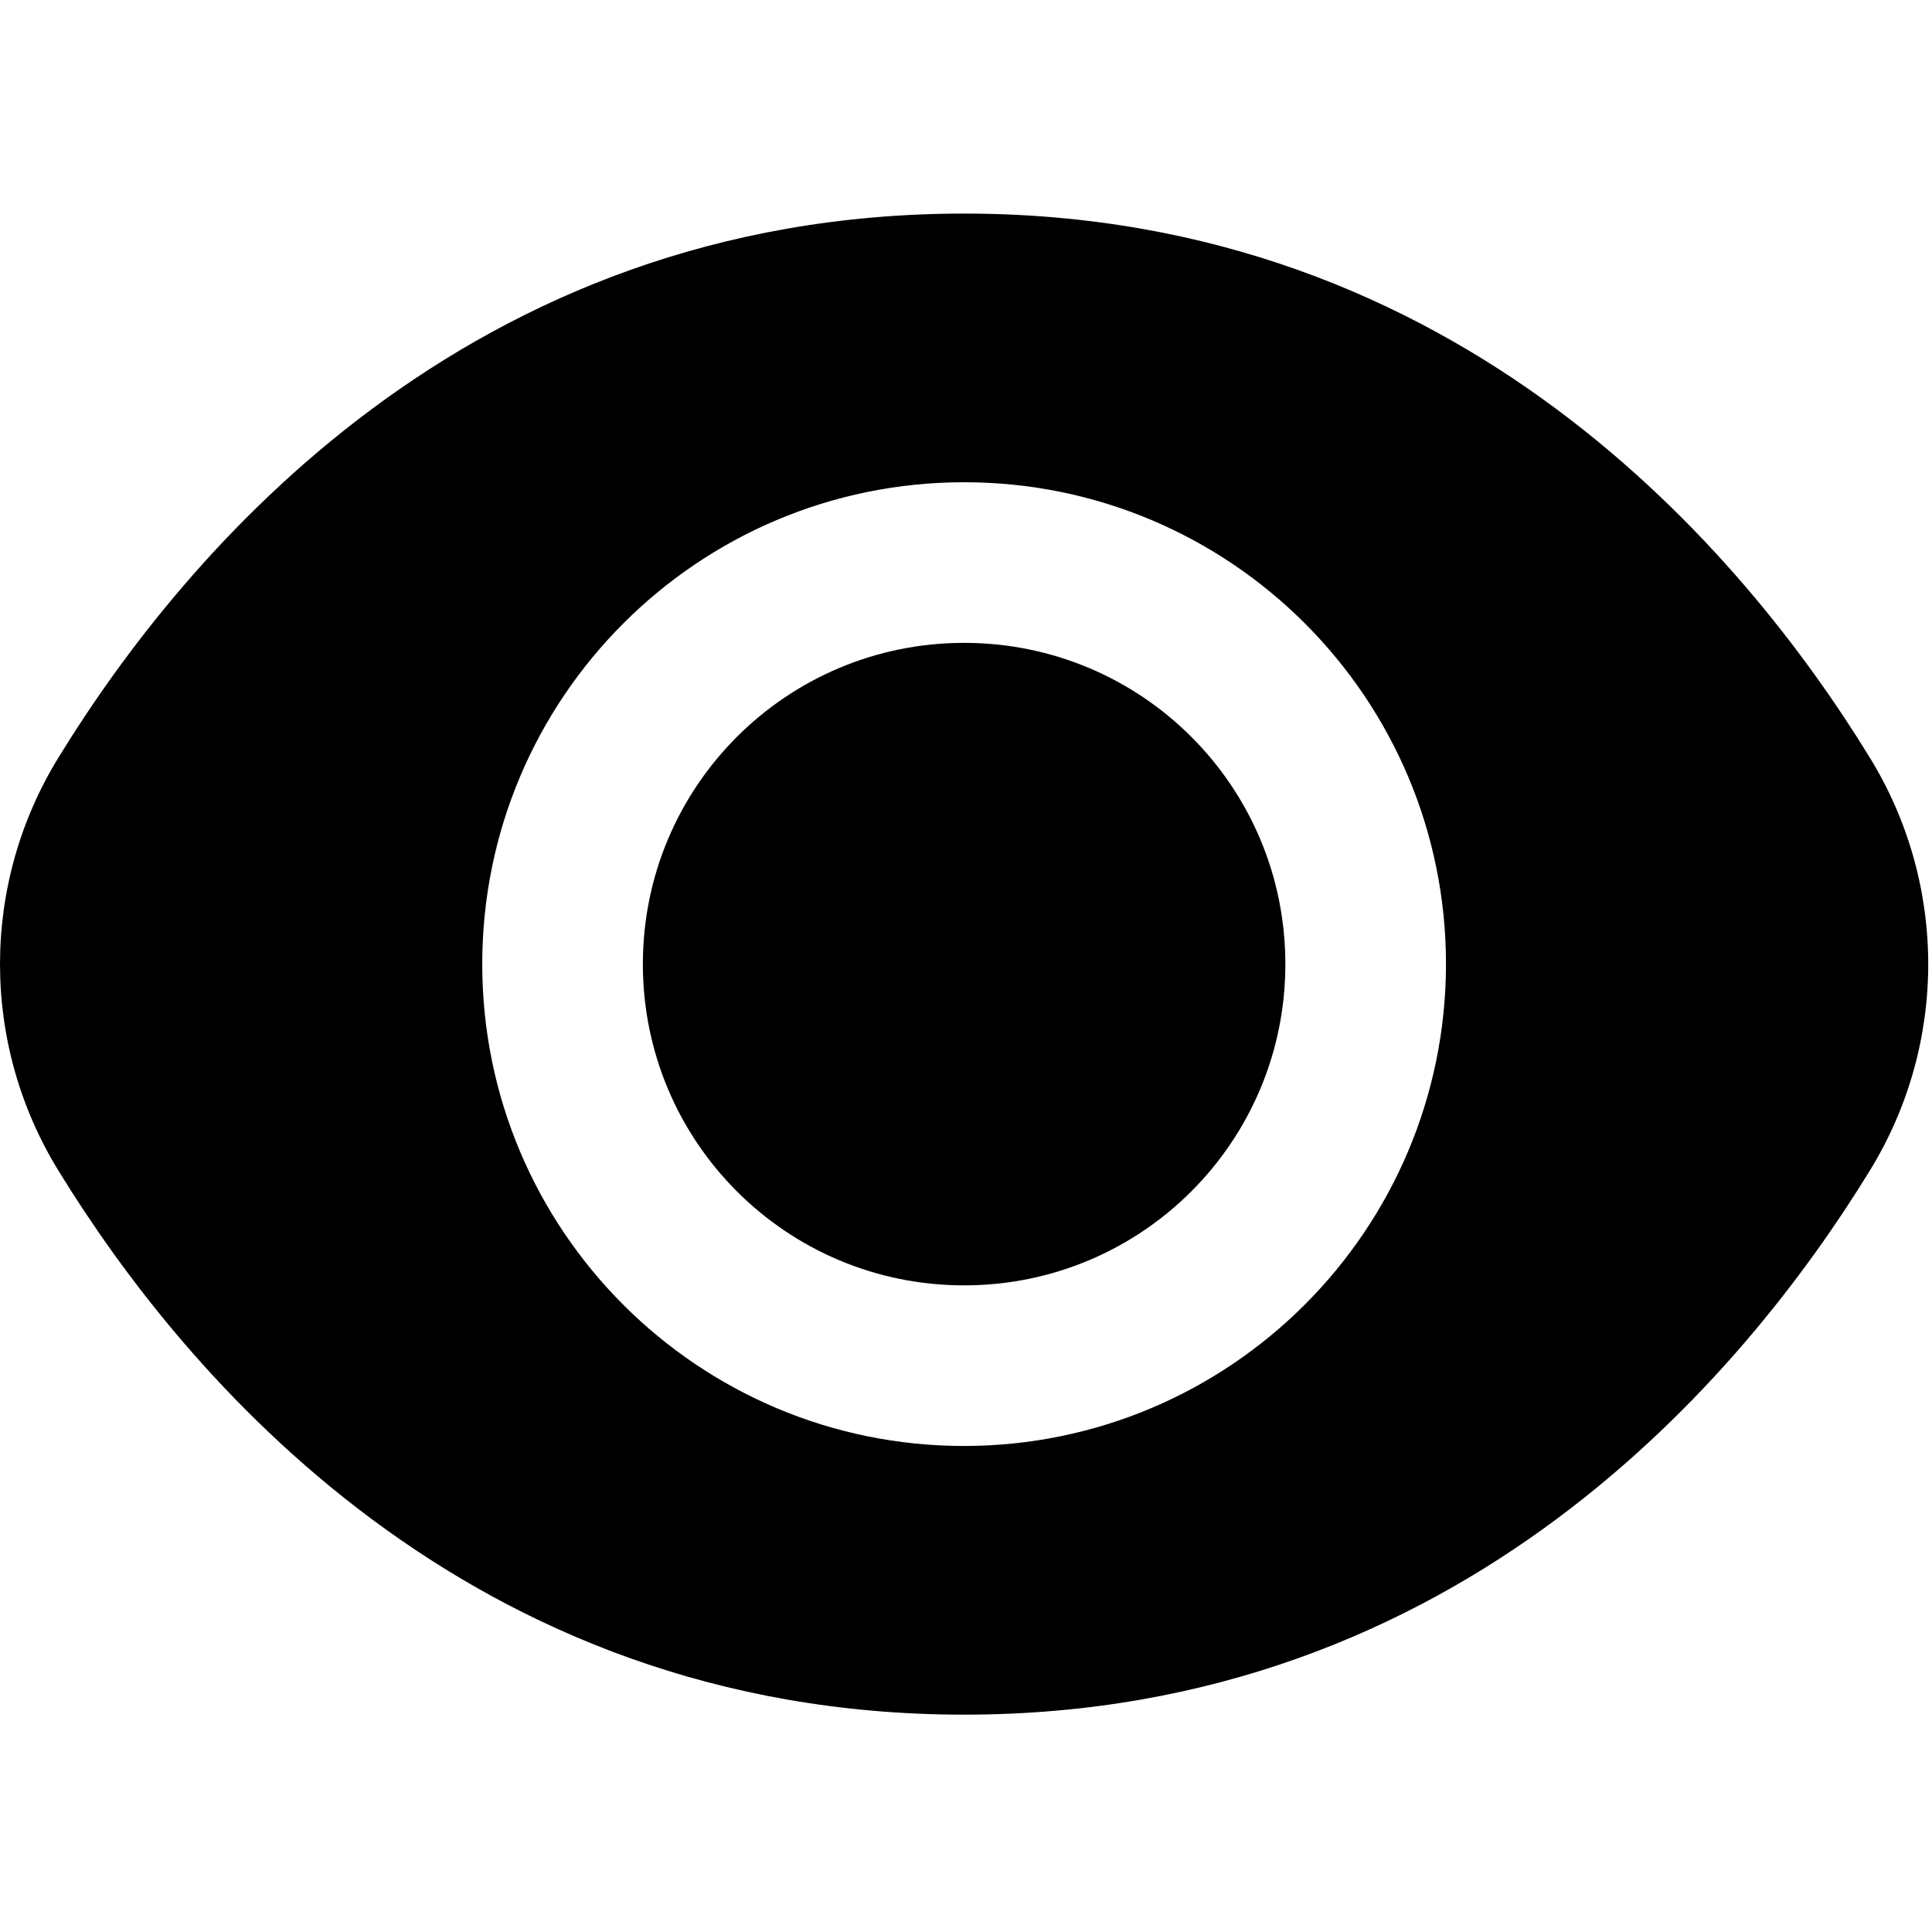
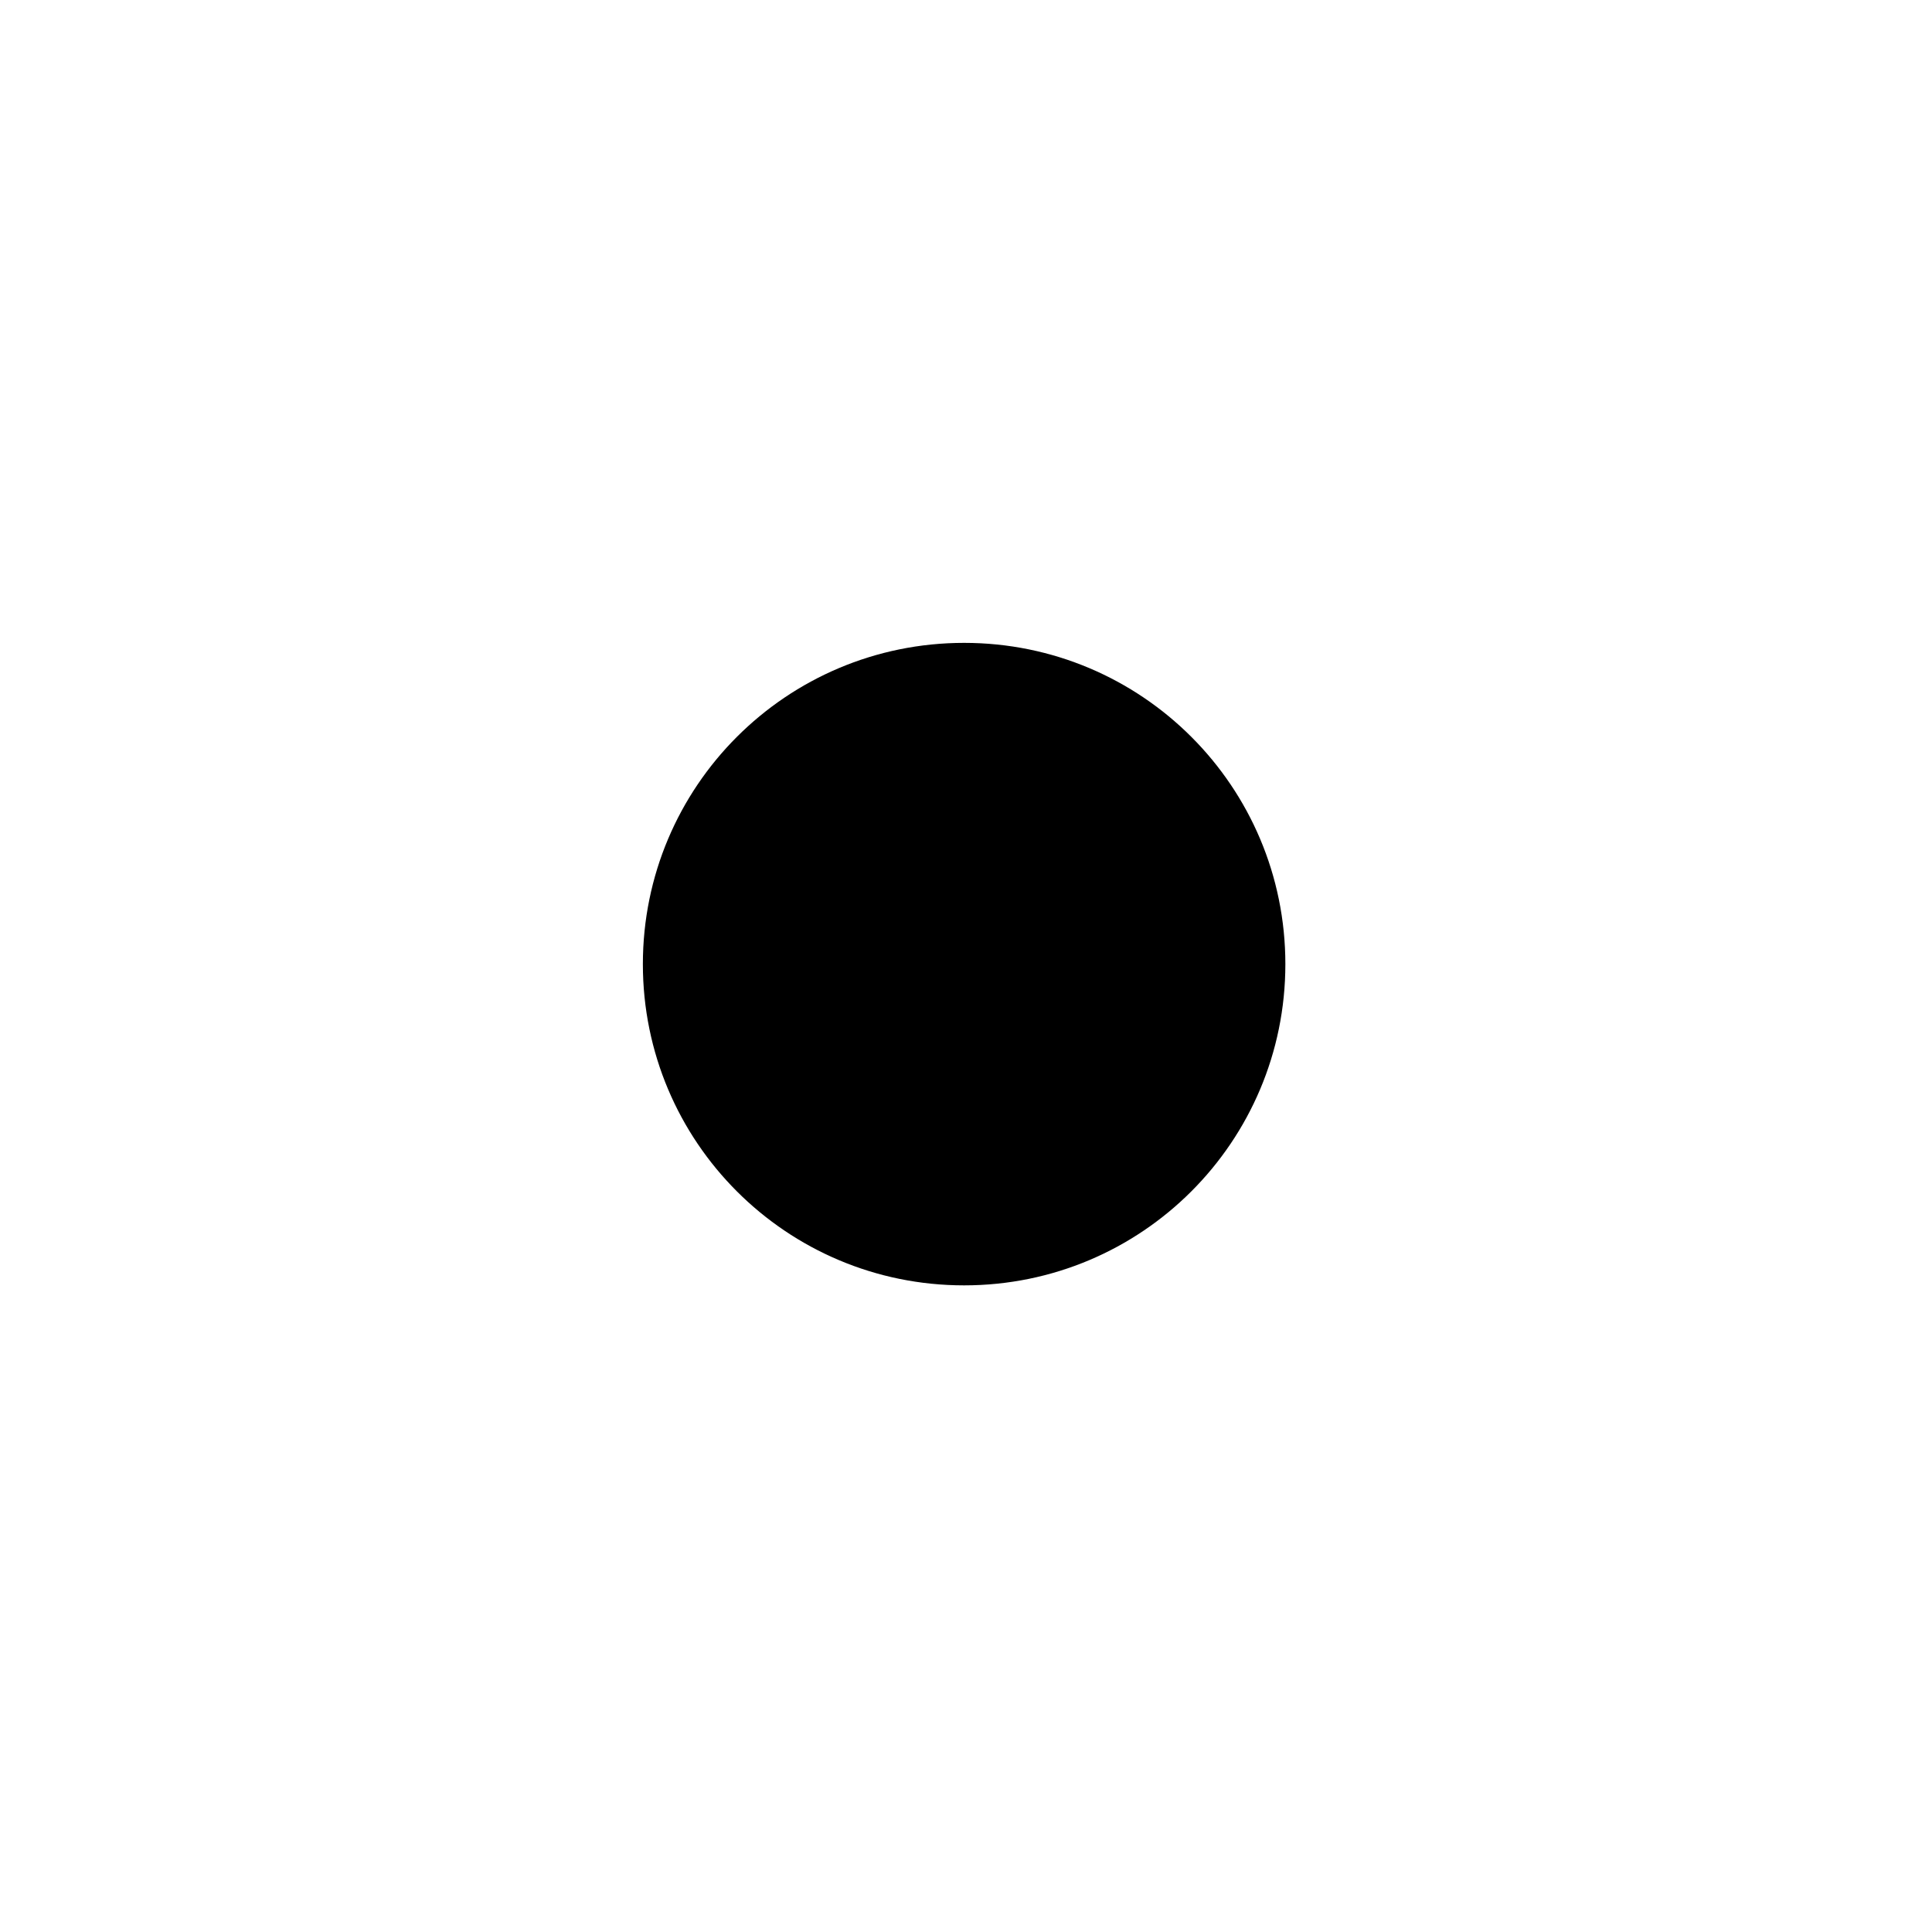
<svg xmlns="http://www.w3.org/2000/svg" viewBox="0 0 513 513" width="25" height="25">
  <style>		.s0 { fill: #000000 } 	</style>
  <g>
    <path fill-rule="evenodd" class="s0" d="m256 341.3c-47.17 0-85.3-38.13-85.3-85.3 0-47.17 38.13-85.3 85.3-85.3 47.17 0 85.3 38.13 85.3 85.3 0 47.17-38.13 85.3-85.3 85.3z" />
-     <path class="s0" d="m496.36 200.96c-33.08-53.87-108.31-144.25-240.36-144.25-132.05 0-207.28 90.38-240.36 144.25-20.85 33.73-20.85 76.35 0 110.08 33.08 53.87 108.31 144.25 240.36 144.25 132.05 0 207.28-90.38 240.36-144.25 20.85-33.73 20.85-76.35 0-110.08zm-240.36 182.99c-70.67 0-127.95-57.28-127.95-127.95 0-70.67 57.28-127.95 127.95-127.95 70.67 0 127.95 57.28 127.95 127.95-0.07 70.64-57.31 127.88-127.95 127.95z" />
  </g>
</svg>